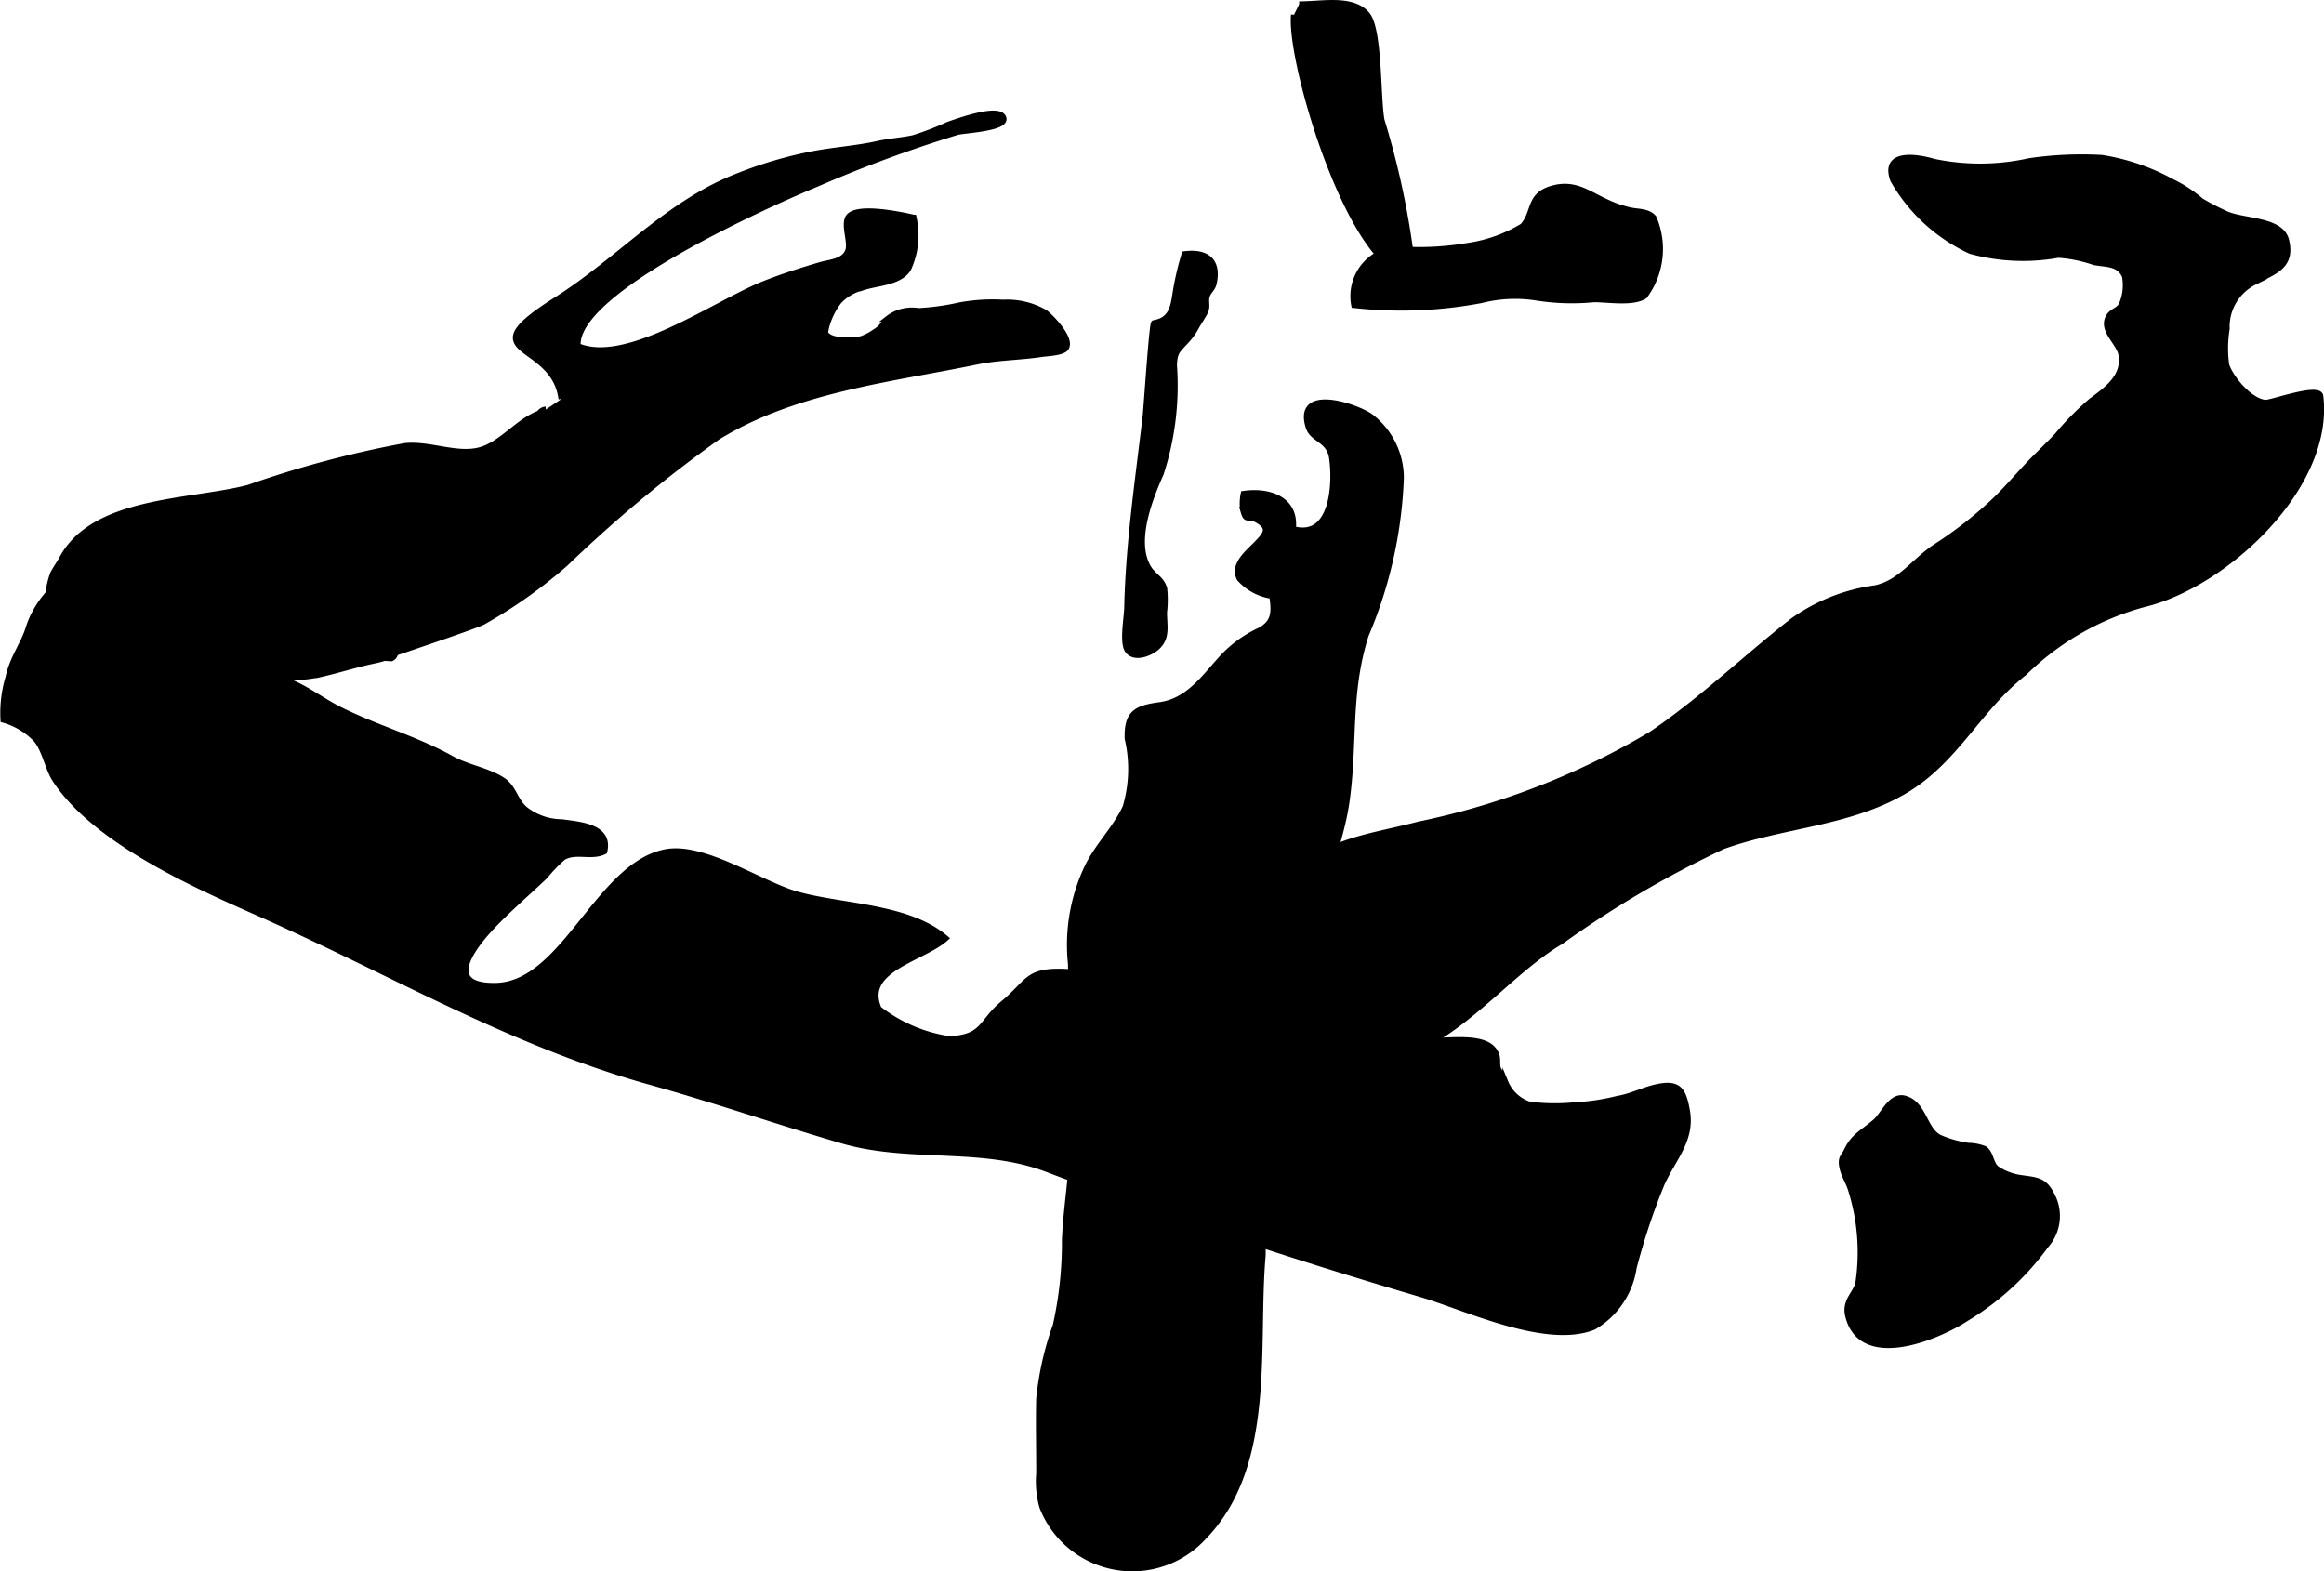
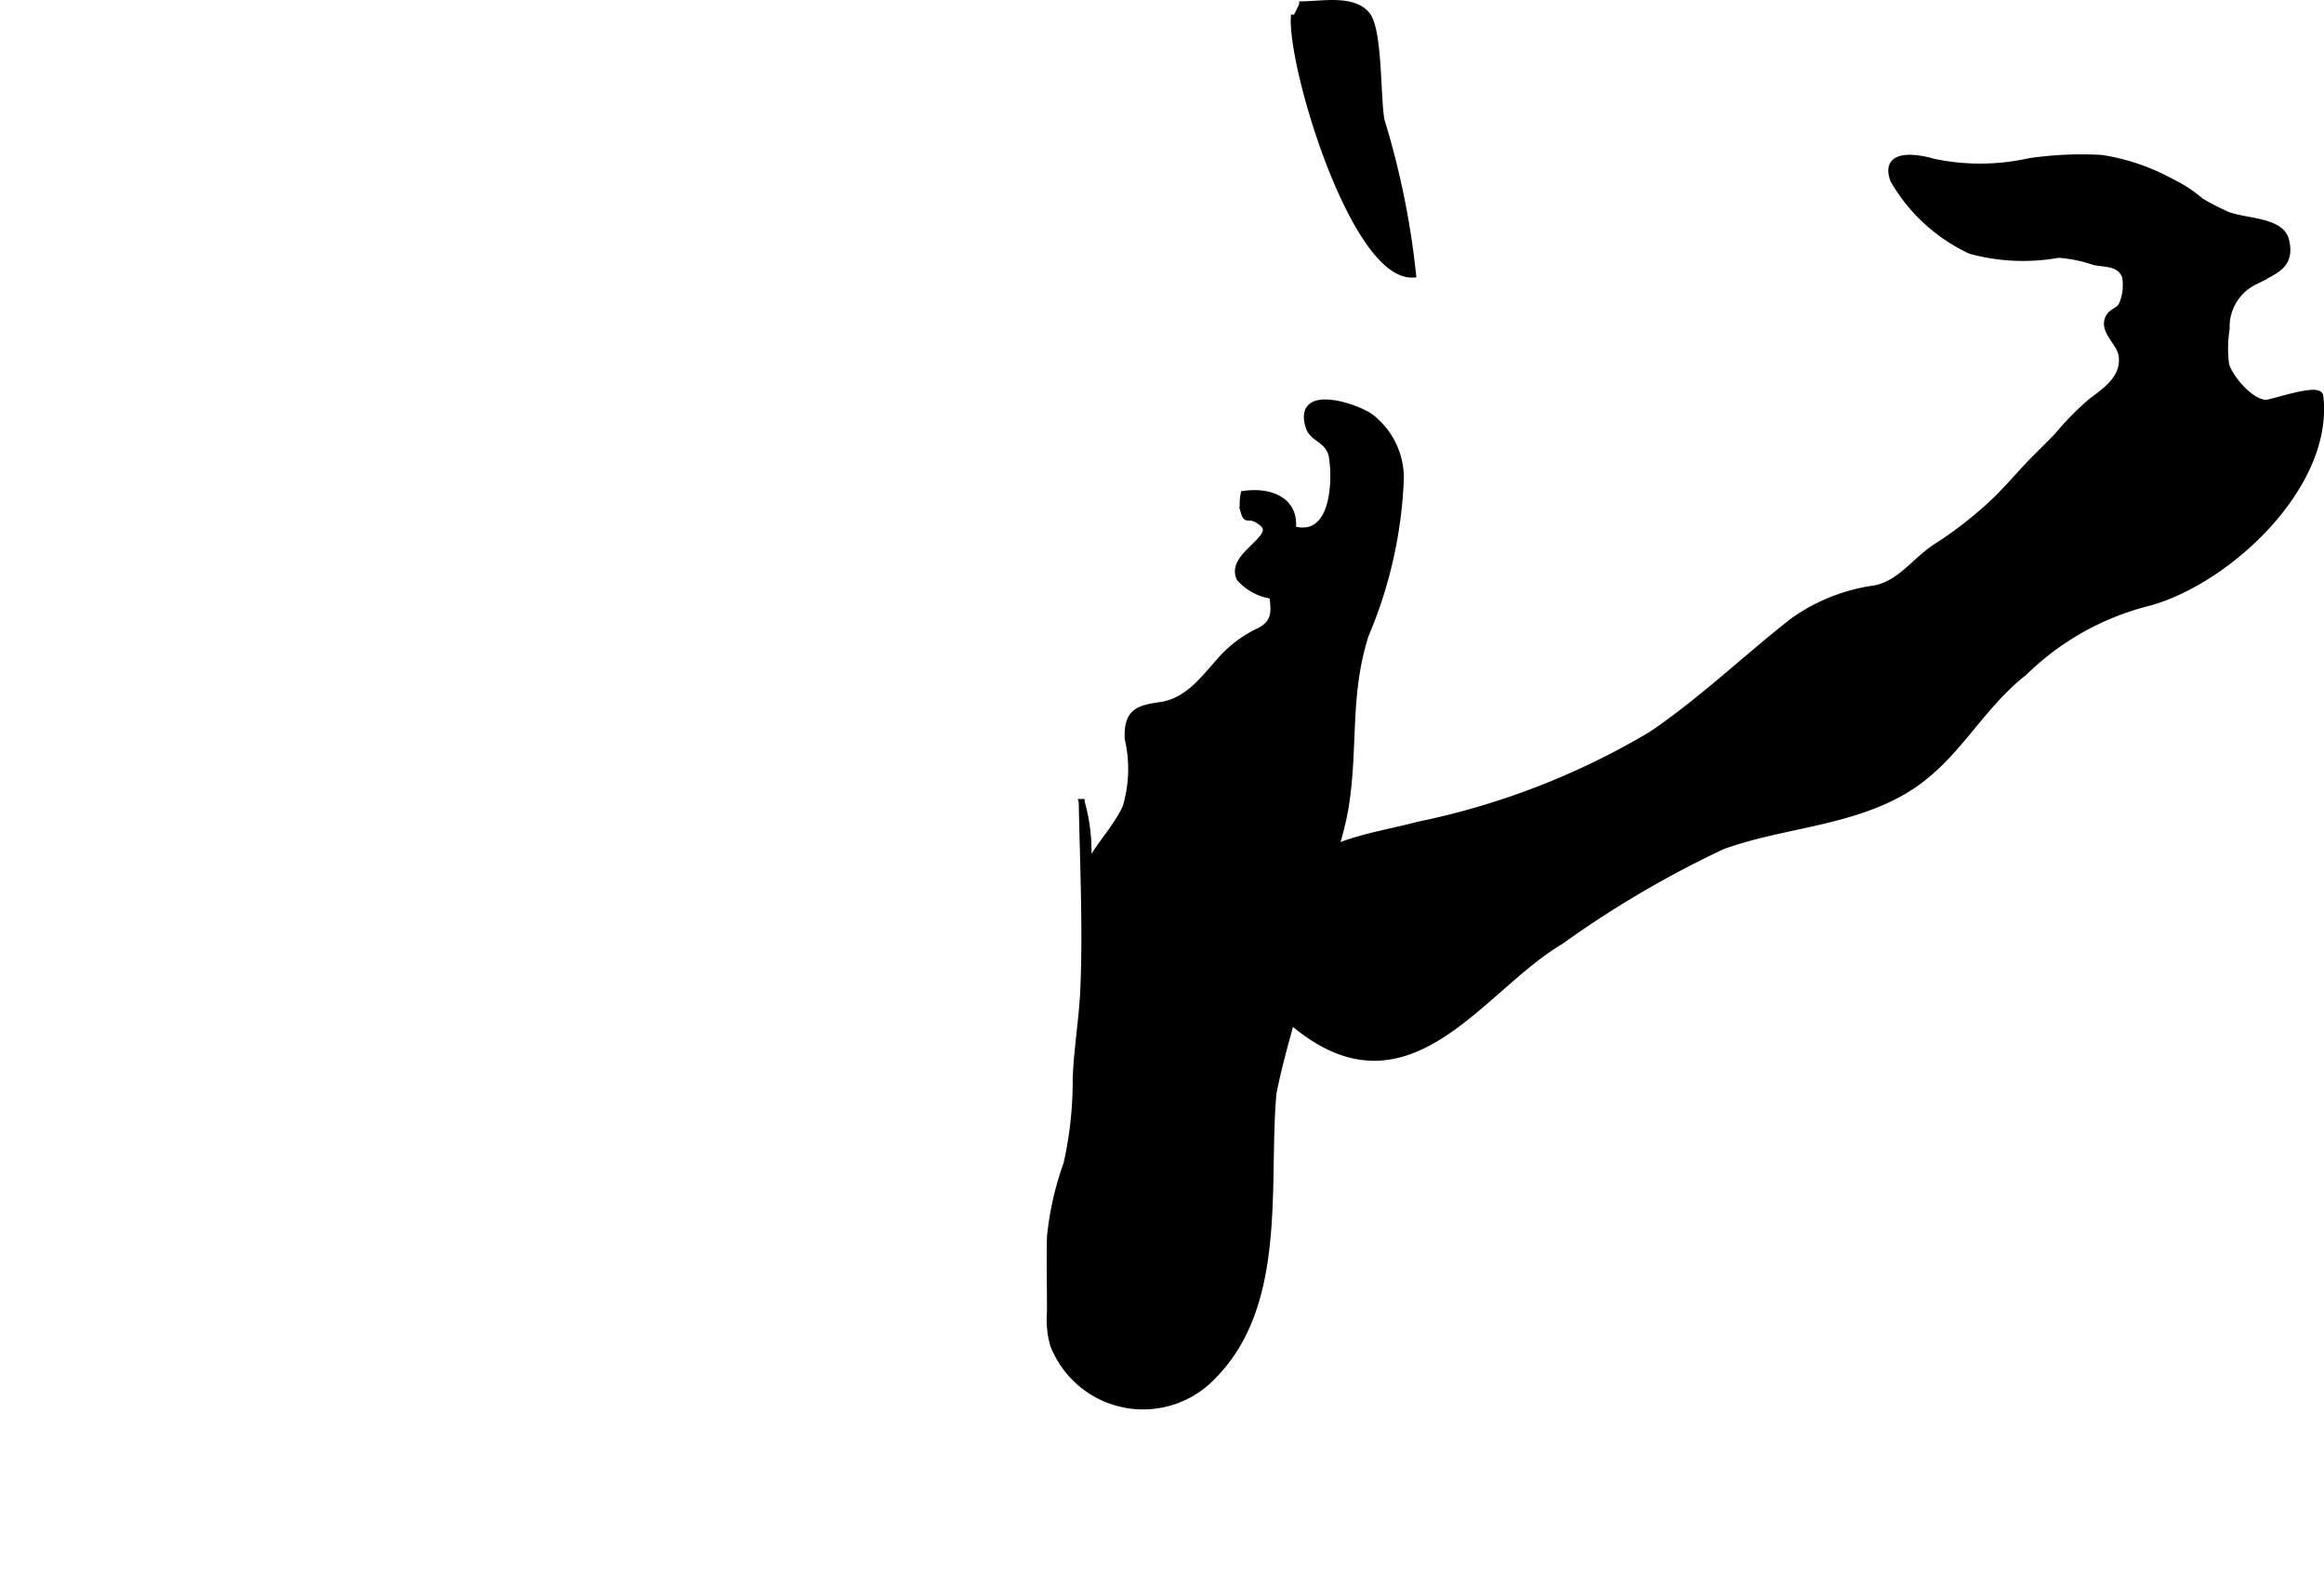
<svg xmlns="http://www.w3.org/2000/svg" version="1.1" width="20.77mm" height="14.044mm" viewBox="0 0 58.875 39.808">
  <defs>
    <style type="text/css">
      .a {
        stroke: #000;
        stroke-miterlimit: 10;
        stroke-width: 0.15px;
      }
    </style>
  </defs>
  <path class="a" d="M32.912.109c.578.002,1.35-.175,1.717.258.324.379.264,2.118.371,2.68a20.688,20.688,0,0,1,.799,3.909c-1.51.079-3.144-5.37-3.018-6.583" />
-   <path class="a" d="M35.21,6.295a7.359,7.359,0,0,0,1.966-.065,3.709,3.709,0,0,0,1.401-.499c.313-.353.146-.774.729-.948.577-.172.908.118,1.394.339a2.744,2.744,0,0,0,.62.211c.18.036.432.021.571.185a1.998,1.998,0,0,1-.231,1.981c-.298.189-.918.082-1.275.082a5.762,5.762,0,0,1-1.456-.042,3.487,3.487,0,0,0-1.408.065,10.885,10.885,0,0,1-3.215.124,1.202,1.202,0,0,1,.641-1.3" />
  <path class="a" d="M49.92,6.357a4.382,4.382,0,0,1-1.958-1.797c-.265-.724.596-.591,1.026-.463a5.73,5.73,0,0,0,2.42-.015,9.127,9.127,0,0,1,1.835-.083,5.419,5.419,0,0,1,1.77.604,3.365,3.365,0,0,1,.746.489,6.166,6.166,0,0,0,.59.308c.419.224,1.426.14,1.564.681.174.685-.336.797-.799,1.06a1.268,1.268,0,0,0-.704,1.188,3.087,3.087,0,0,0-.011.919c.113.347.614.935.996.955.146.008,1.355-.433,1.387-.168.278,2.298-2.421,4.771-4.443,5.263a6.893,6.893,0,0,0-3.06,1.745c-1.163.908-1.723,2.215-3.015,2.983-1.412.838-3.106.865-4.623,1.414a25.929,25.929,0,0,0-4.105,2.412c-2.01,1.183-3.813,4.413-6.647,2.175a2.485,2.485,0,0,1-.447-3.407c.858-1.309,2.109-1.367,3.501-1.732a18.98,18.98,0,0,0,5.89-2.284c1.27-.858,2.412-1.959,3.6-2.885a4.676,4.676,0,0,1,2.068-.816c.654-.13,1.022-.729,1.571-1.072a10.086,10.086,0,0,0,1.318-1.014c.428-.385.766-.813,1.166-1.214.175-.176.371-.366.558-.562a7.185,7.185,0,0,1,.87-.884c.394-.291.842-.609.762-1.159-.048-.326-.527-.633-.318-.981.078-.131.23-.143.316-.282a1.244,1.244,0,0,0,.088-.739c-.144-.339-.478-.297-.778-.355a3.504,3.504,0,0,0-.908-.186A5.047,5.047,0,0,1,49.92,6.357Z" />
-   <path class="a" d="M14.224,10.107c-.196-1.516-2.411-1.067-.139-2.504,1.615-1.02,2.832-2.458,4.632-3.149a10.457,10.457,0,0,1,1.917-.558c.519-.096,1.076-.134,1.6-.25.298-.066.608-.085.907-.148a7.425,7.425,0,0,0,.875-.337c.213-.073,1.262-.462,1.396-.189.136.278-.989.323-1.164.372a32.956,32.956,0,0,0-3.556,1.312c-1.068.439-6.169,2.685-6.056,4.11,1.252.529,3.489-1.081,4.71-1.568.462-.185.943-.337,1.42-.479.259-.077.634-.083.727-.385.065-.212-.129-.662.009-.841.222-.287,1.331-.051,1.642.021a2.027,2.027,0,0,1-.139,1.3c-.229.348-.779.343-1.152.467a1.198,1.198,0,0,0-.603.351,1.79,1.79,0,0,0-.348.784c.058.238.668.235.926.171a1.401,1.401,0,0,0,.328-.171c.203-.122.192-.185.333-.339a.993.993,0,0,1,.778-.197,6.236,6.236,0,0,0,1.057-.147,4.58,4.58,0,0,1,1.084-.066,1.907,1.907,0,0,1,1.064.253c.181.138.682.668.53.894-.084.124-.483.133-.61.153-.539.083-1.099.08-1.632.189-2.17.45-4.615.701-6.582,1.914a33.829,33.829,0,0,0-3.854,3.203,12.312,12.312,0,0,1-2.091,1.481c-.193.103-2.222.783-2.222.785a.165.165,0,0,1-.097.138c-.058-.002-.115-.006-.171-.011-.053.018-.192.054-.248.065-.482.098-.945.252-1.417.356a4.731,4.731,0,0,1-.943.081,1.002,1.002,0,0,0-.508.148c-.453.18-.711.553-1.212.602a5.012,5.012,0,0,1-3.338-.917,2.038,2.038,0,0,1-.836-1.35,2.19,2.19,0,0,1,.102-1.112c.065-.129.167-.269.233-.392.81-1.506,3.251-1.406,4.721-1.79a26.314,26.314,0,0,1,3.966-1.058c.625-.061,1.288.254,1.875.111.557-.136.975-.732,1.526-.937a.213.213,0,0,1,.164-.1" />
-   <path class="a" d="M49.816,33.394c-.74.485-2.662,1.284-2.996-.062-.093-.376.197-.555.258-.825a5.273,5.273,0,0,0-.191-2.385c-.055-.174-.174-.359-.212-.541-.054-.255.032-.266.111-.431.18-.376.419-.464.728-.734.205-.179.396-.674.732-.587.5.13.491.796.891.993a2.76,2.76,0,0,0,.727.204,1.198,1.198,0,0,1,.409.079c.166.117.148.364.299.498a1.454,1.454,0,0,0,.585.234c.473.072.652.042.871.548a1.12,1.12,0,0,1-.205,1.169A6.854,6.854,0,0,1,49.816,33.394Z" />
-   <path class="a" d="M27.563,21.939c.263-.53.703-.951.951-1.489a3.393,3.393,0,0,0,.053-1.74c-.021-.656.229-.766.813-.847.699-.096,1.09-.647,1.529-1.137a3.033,3.033,0,0,1,1-.75c.373-.197.386-.455.32-.881a1.352,1.352,0,0,1-.826-.441c-.172-.342.204-.642.402-.844.248-.252.43-.436.021-.652-.231-.122-.248.079-.335-.244a1.205,1.205,0,0,1,.015-.403c.634-.094,1.331.129,1.248.891,1.017.282,1.087-1.142.991-1.802-.069-.472-.49-.456-.593-.783-.324-1.028,1.179-.534,1.565-.265a1.962,1.962,0,0,1,.773,1.552,11.207,11.207,0,0,1-.891,3.984c-.473,1.491-.272,2.736-.489,4.237-.167,1.156-.743,2.352-.931,3.557-.208,1.325-.669,2.536-.918,3.822a40.503,40.503,0,0,0-.273,4.102c-.201,2.294.28,5.308-1.5,7.134a2.446,2.446,0,0,1-4.084-.772,2.372,2.372,0,0,1-.079-.836c.002-.632-.015-1.266,0-1.898a7.785,7.785,0,0,1,.42-1.853,9.59,9.59,0,0,0,.232-2.167c.031-.767.166-1.536.196-2.309.062-1.562-.014-3.125-.043-4.686A4.587,4.587,0,0,1,27.563,21.939Z" />
-   <path class="a" d="M29.236,8.185c.41-.072.481-.347.536-.708a7.252,7.252,0,0,1,.237-1.038c.538-.068.864.15.741.73-.034.158-.139.193-.18.343-.035.126.02.232-.031.365-.028.074-.181.302-.231.394a1.747,1.747,0,0,1-.232.333c-.237.266-.32.282-.335.642a7.204,7.204,0,0,1-.334,2.748c-.288.649-.715,1.738-.312,2.398.125.204.334.278.399.523a2.675,2.675,0,0,1-.004.596c0,.345.083.625-.164.867-.18.177-.608.337-.765.082-.125-.203-.011-.822-.006-1.059.018-.811.087-1.619.175-2.424.088-.805.195-1.607.29-2.412C29.046,10.353,29.185,8.194,29.236,8.185Z" />
-   <path class="a" d="M1.398,19.747c-.197-.301-.275-.834-.53-1.066a1.857,1.857,0,0,0-.781-.448,3.145,3.145,0,0,1,.131-1.086c.105-.495.398-.841.525-1.291a2.434,2.434,0,0,1,.563-.9c.154-.206.072-.363.356-.216.109.056.223.392.343.49a13.358,13.358,0,0,0,1.169.68,5.35,5.35,0,0,0,1.554.65c.426.12.838.277,1.279.371a6.935,6.935,0,0,1,1.396.372c.419.186.79.471,1.202.677.923.463,1.937.741,2.839,1.246.4.224.934.299,1.304.553.274.189.303.535.574.742a1.524,1.524,0,0,0,.907.308c.459.064,1.228.111,1.081.738-.323.165-.73-.039-1.044.152a3.534,3.534,0,0,0-.455.471c-.415.396-.851.771-1.253,1.182-.554.566-1.399,1.627-.002,1.603,1.738-.03,2.587-3.048,4.304-3.386.963-.189,2.41.809,3.316,1.067,1.148.327,2.826.297,3.778,1.114-.587.526-2.133.774-1.695,1.787a3.795,3.795,0,0,0,1.803.769c.876-.048.776-.422,1.358-.908.688-.572.583-.869,1.717-.789a10.097,10.097,0,0,1,2.305.76,22.056,22.056,0,0,0,4.423.528c.768.092,1.5.3,2.258.43.472.08,1.602-.199,1.79.397.031.1.003.22.033.319.015.049.147.261.19.356a.992.992,0,0,0,.604.563,4.993,4.993,0,0,0,1.15.017,5.543,5.543,0,0,0,1.09-.162c.347-.056.659-.226,1-.298.545-.116.662.073.756.596.134.743-.357,1.218-.641,1.853a16.509,16.509,0,0,0-.708,2.127,2.09,2.09,0,0,1-1.016,1.499c-1.195.482-3.225-.488-4.359-.825-3.253-.961-6.334-1.976-9.49-3.174-1.658-.63-3.487-.226-5.183-.722-1.582-.462-3.197-1.02-4.853-1.482-3.579-1-6.568-2.794-10.002-4.311C4.849,22.379,2.395,21.273,1.398,19.747Z" />
+   <path class="a" d="M27.563,21.939c.263-.53.703-.951.951-1.489a3.393,3.393,0,0,0,.053-1.74c-.021-.656.229-.766.813-.847.699-.096,1.09-.647,1.529-1.137a3.033,3.033,0,0,1,1-.75c.373-.197.386-.455.32-.881a1.352,1.352,0,0,1-.826-.441c-.172-.342.204-.642.402-.844.248-.252.43-.436.021-.652-.231-.122-.248.079-.335-.244a1.205,1.205,0,0,1,.015-.403c.634-.094,1.331.129,1.248.891,1.017.282,1.087-1.142.991-1.802-.069-.472-.49-.456-.593-.783-.324-1.028,1.179-.534,1.565-.265a1.962,1.962,0,0,1,.773,1.552,11.207,11.207,0,0,1-.891,3.984c-.473,1.491-.272,2.736-.489,4.237-.167,1.156-.743,2.352-.931,3.557-.208,1.325-.669,2.536-.918,3.822c-.201,2.294.28,5.308-1.5,7.134a2.446,2.446,0,0,1-4.084-.772,2.372,2.372,0,0,1-.079-.836c.002-.632-.015-1.266,0-1.898a7.785,7.785,0,0,1,.42-1.853,9.59,9.59,0,0,0,.232-2.167c.031-.767.166-1.536.196-2.309.062-1.562-.014-3.125-.043-4.686A4.587,4.587,0,0,1,27.563,21.939Z" />
</svg>